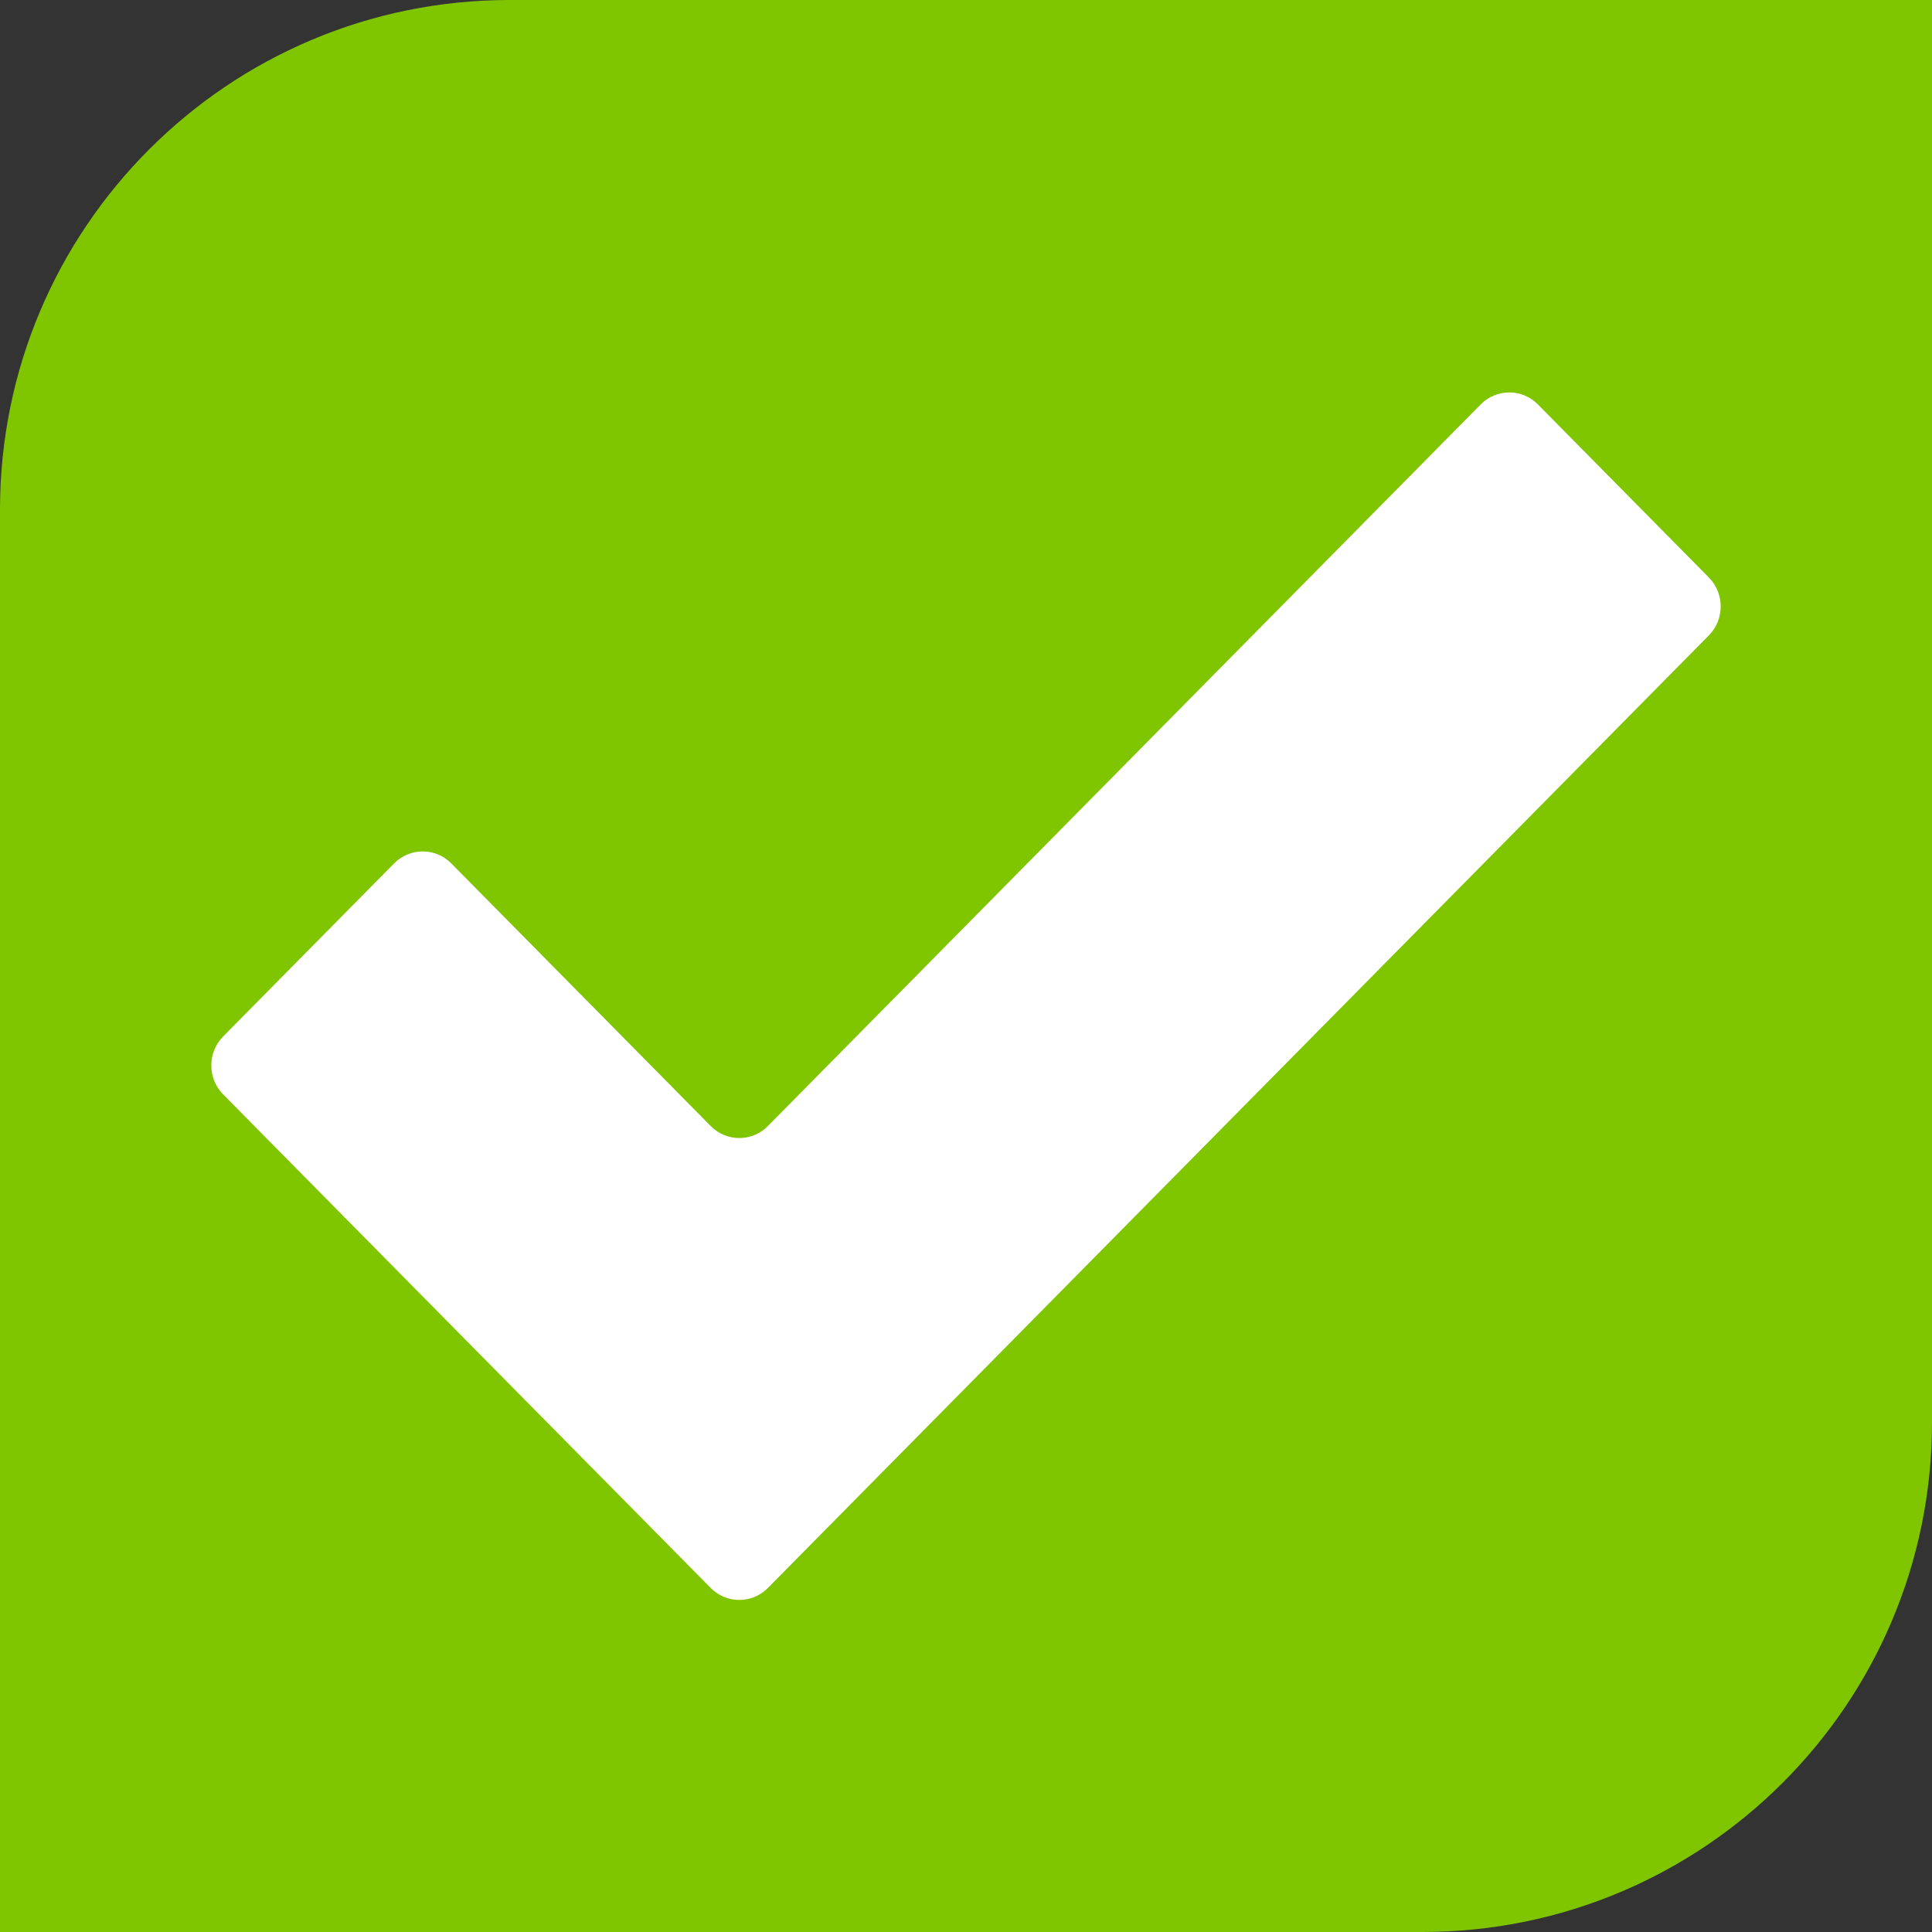
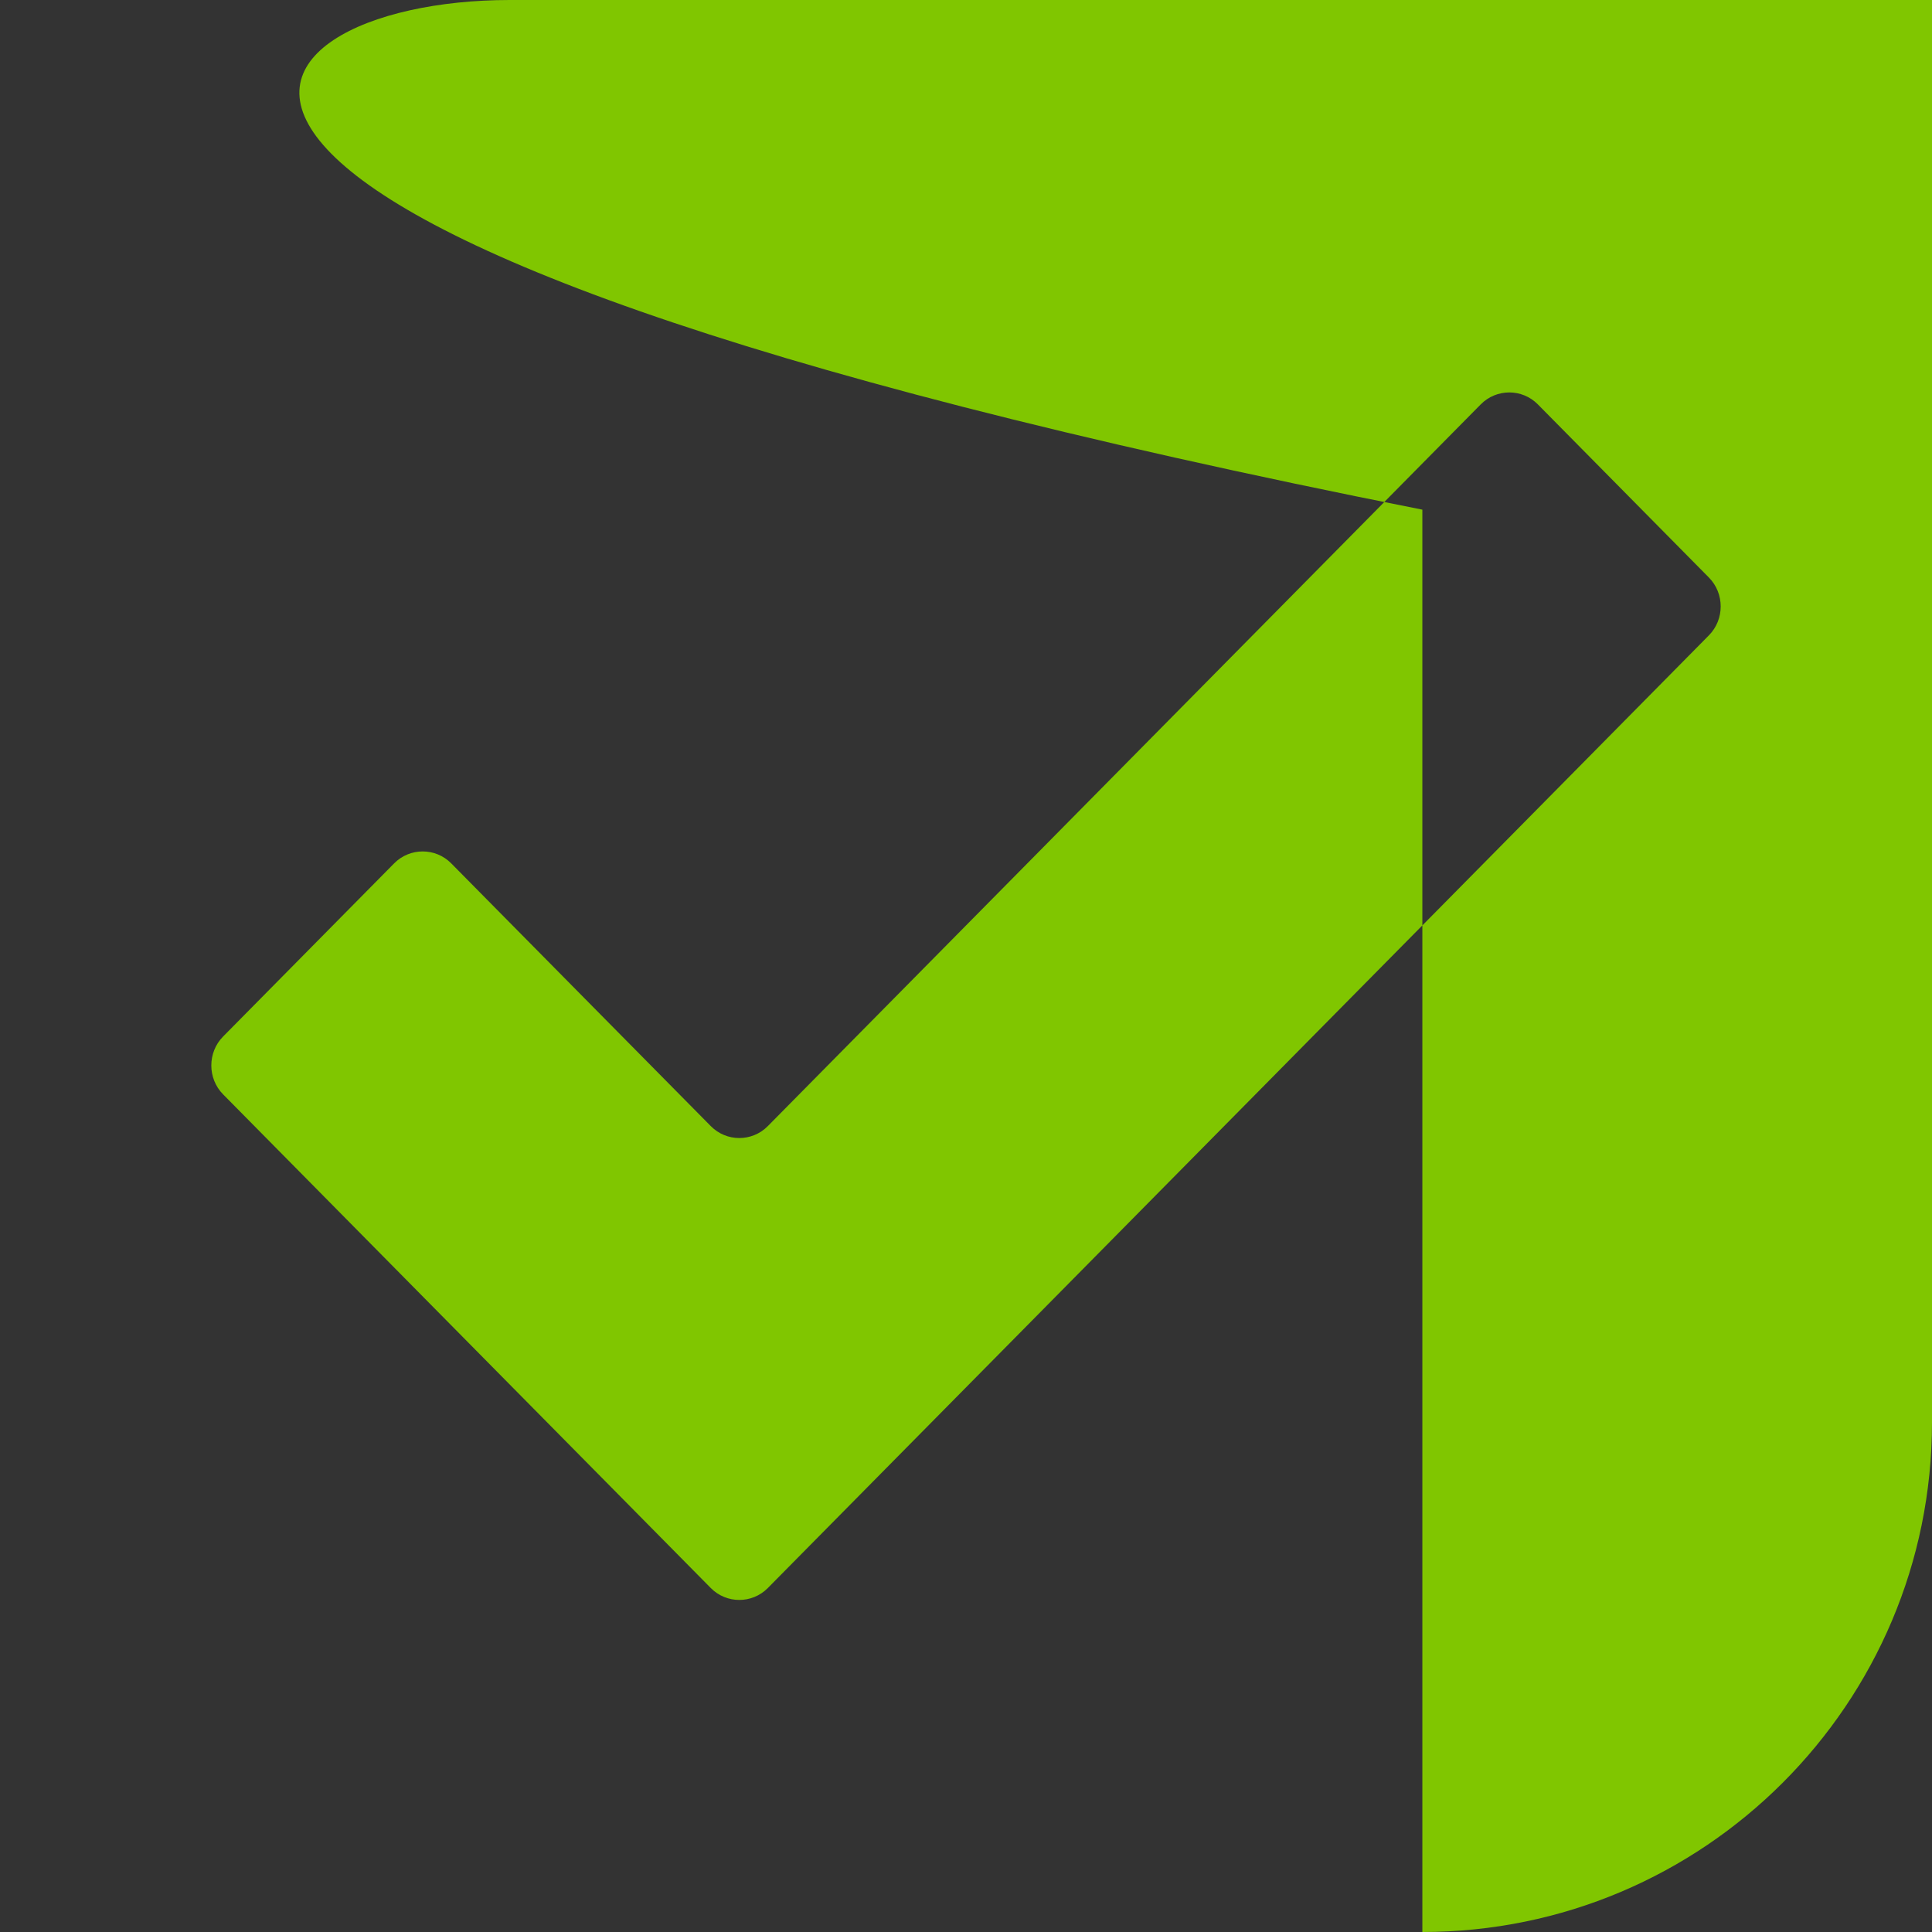
<svg xmlns="http://www.w3.org/2000/svg" width="128" height="128" viewBox="0 0 128 128" fill="none">
  <rect x="0" y="0" width="128" height="128" fill="#333333" stroke="none" />
-   <circle cx="64" cy="64" r="64" fill="white" />
-   <path fill-rule="evenodd" clip-rule="evenodd" d="M94.235 128H0V33.766C0 15.117 15.117 0 33.765 0H128V94.234C128 112.883 112.882 128 94.235 128ZM101.884 26.789C100.846 25.737 99.144 25.737 98.105 26.789L50.869 74.608C49.83 75.661 48.13 75.661 47.092 74.608L29.894 57.199C28.856 56.147 27.154 56.147 26.114 57.199L14.778 68.675C13.741 69.728 13.741 71.449 14.778 72.501L47.092 105.212C48.13 106.263 49.83 106.263 50.869 105.212L113.221 42.091C114.26 41.039 114.26 39.318 113.221 38.265L101.884 26.789Z" fill="#80C600" />
+   <path fill-rule="evenodd" clip-rule="evenodd" d="M94.235 128V33.766C0 15.117 15.117 0 33.765 0H128V94.234C128 112.883 112.882 128 94.235 128ZM101.884 26.789C100.846 25.737 99.144 25.737 98.105 26.789L50.869 74.608C49.83 75.661 48.13 75.661 47.092 74.608L29.894 57.199C28.856 56.147 27.154 56.147 26.114 57.199L14.778 68.675C13.741 69.728 13.741 71.449 14.778 72.501L47.092 105.212C48.13 106.263 49.83 106.263 50.869 105.212L113.221 42.091C114.26 41.039 114.26 39.318 113.221 38.265L101.884 26.789Z" fill="#80C600" />
</svg>